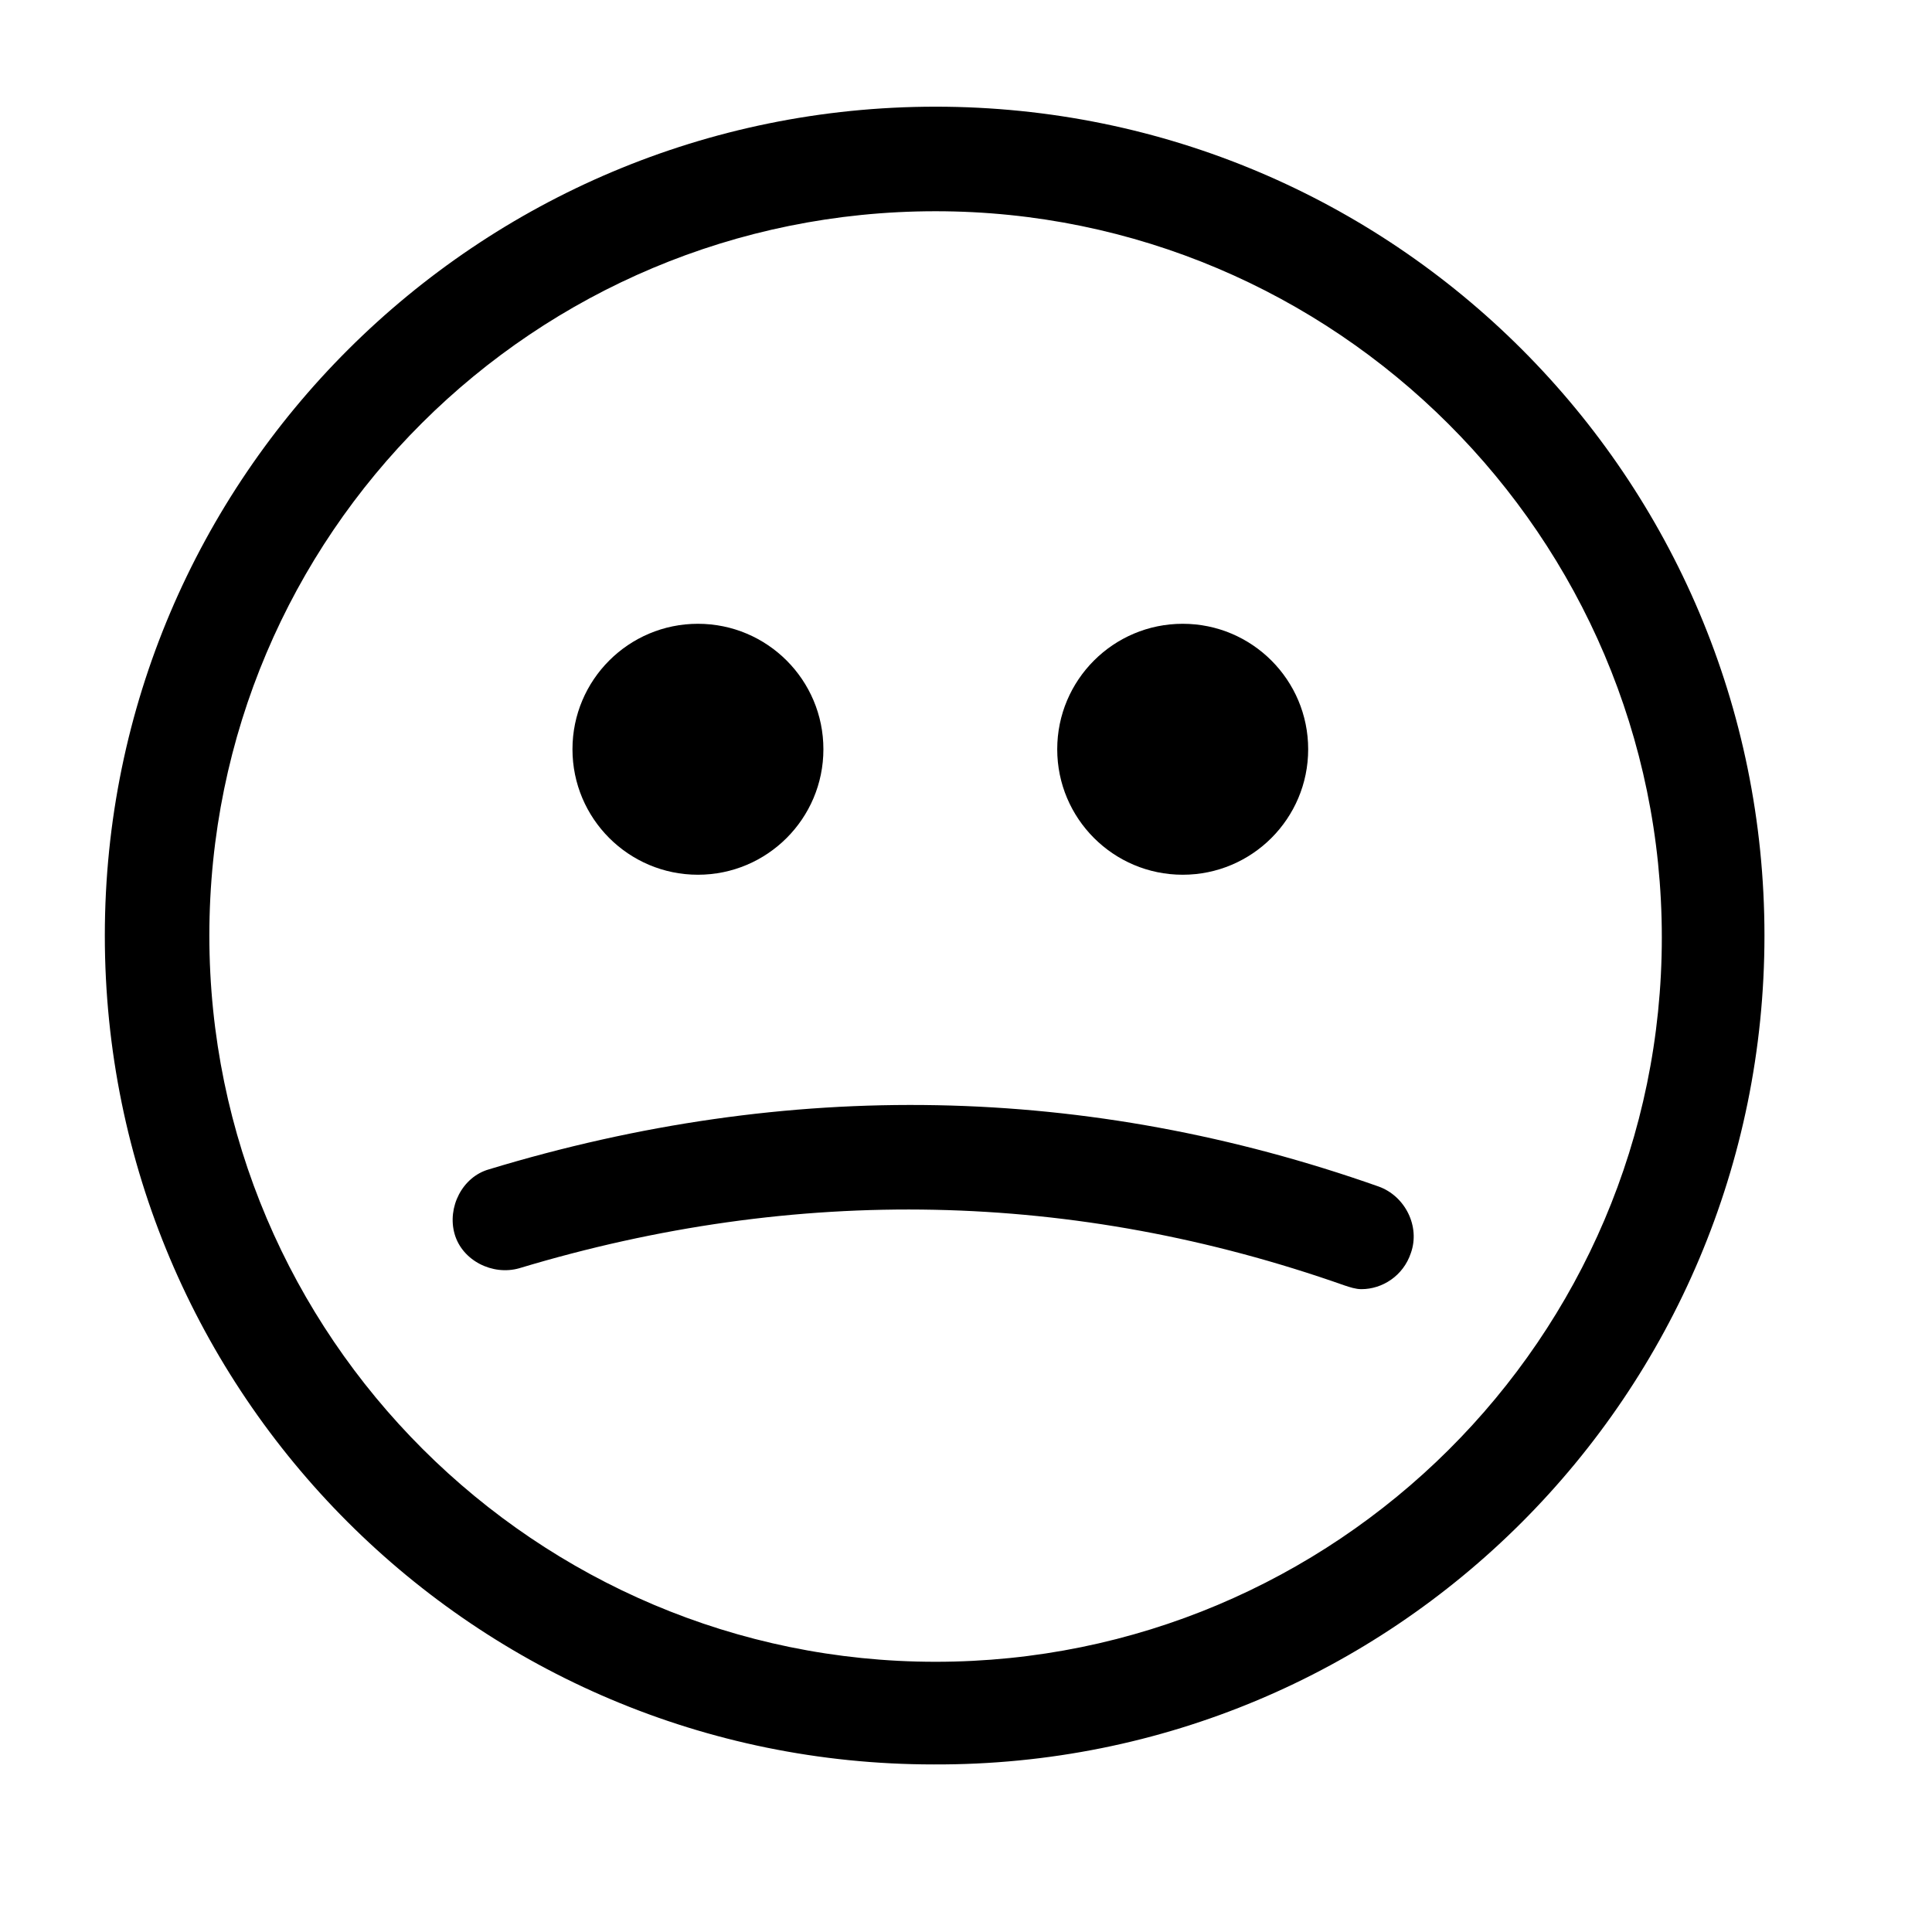
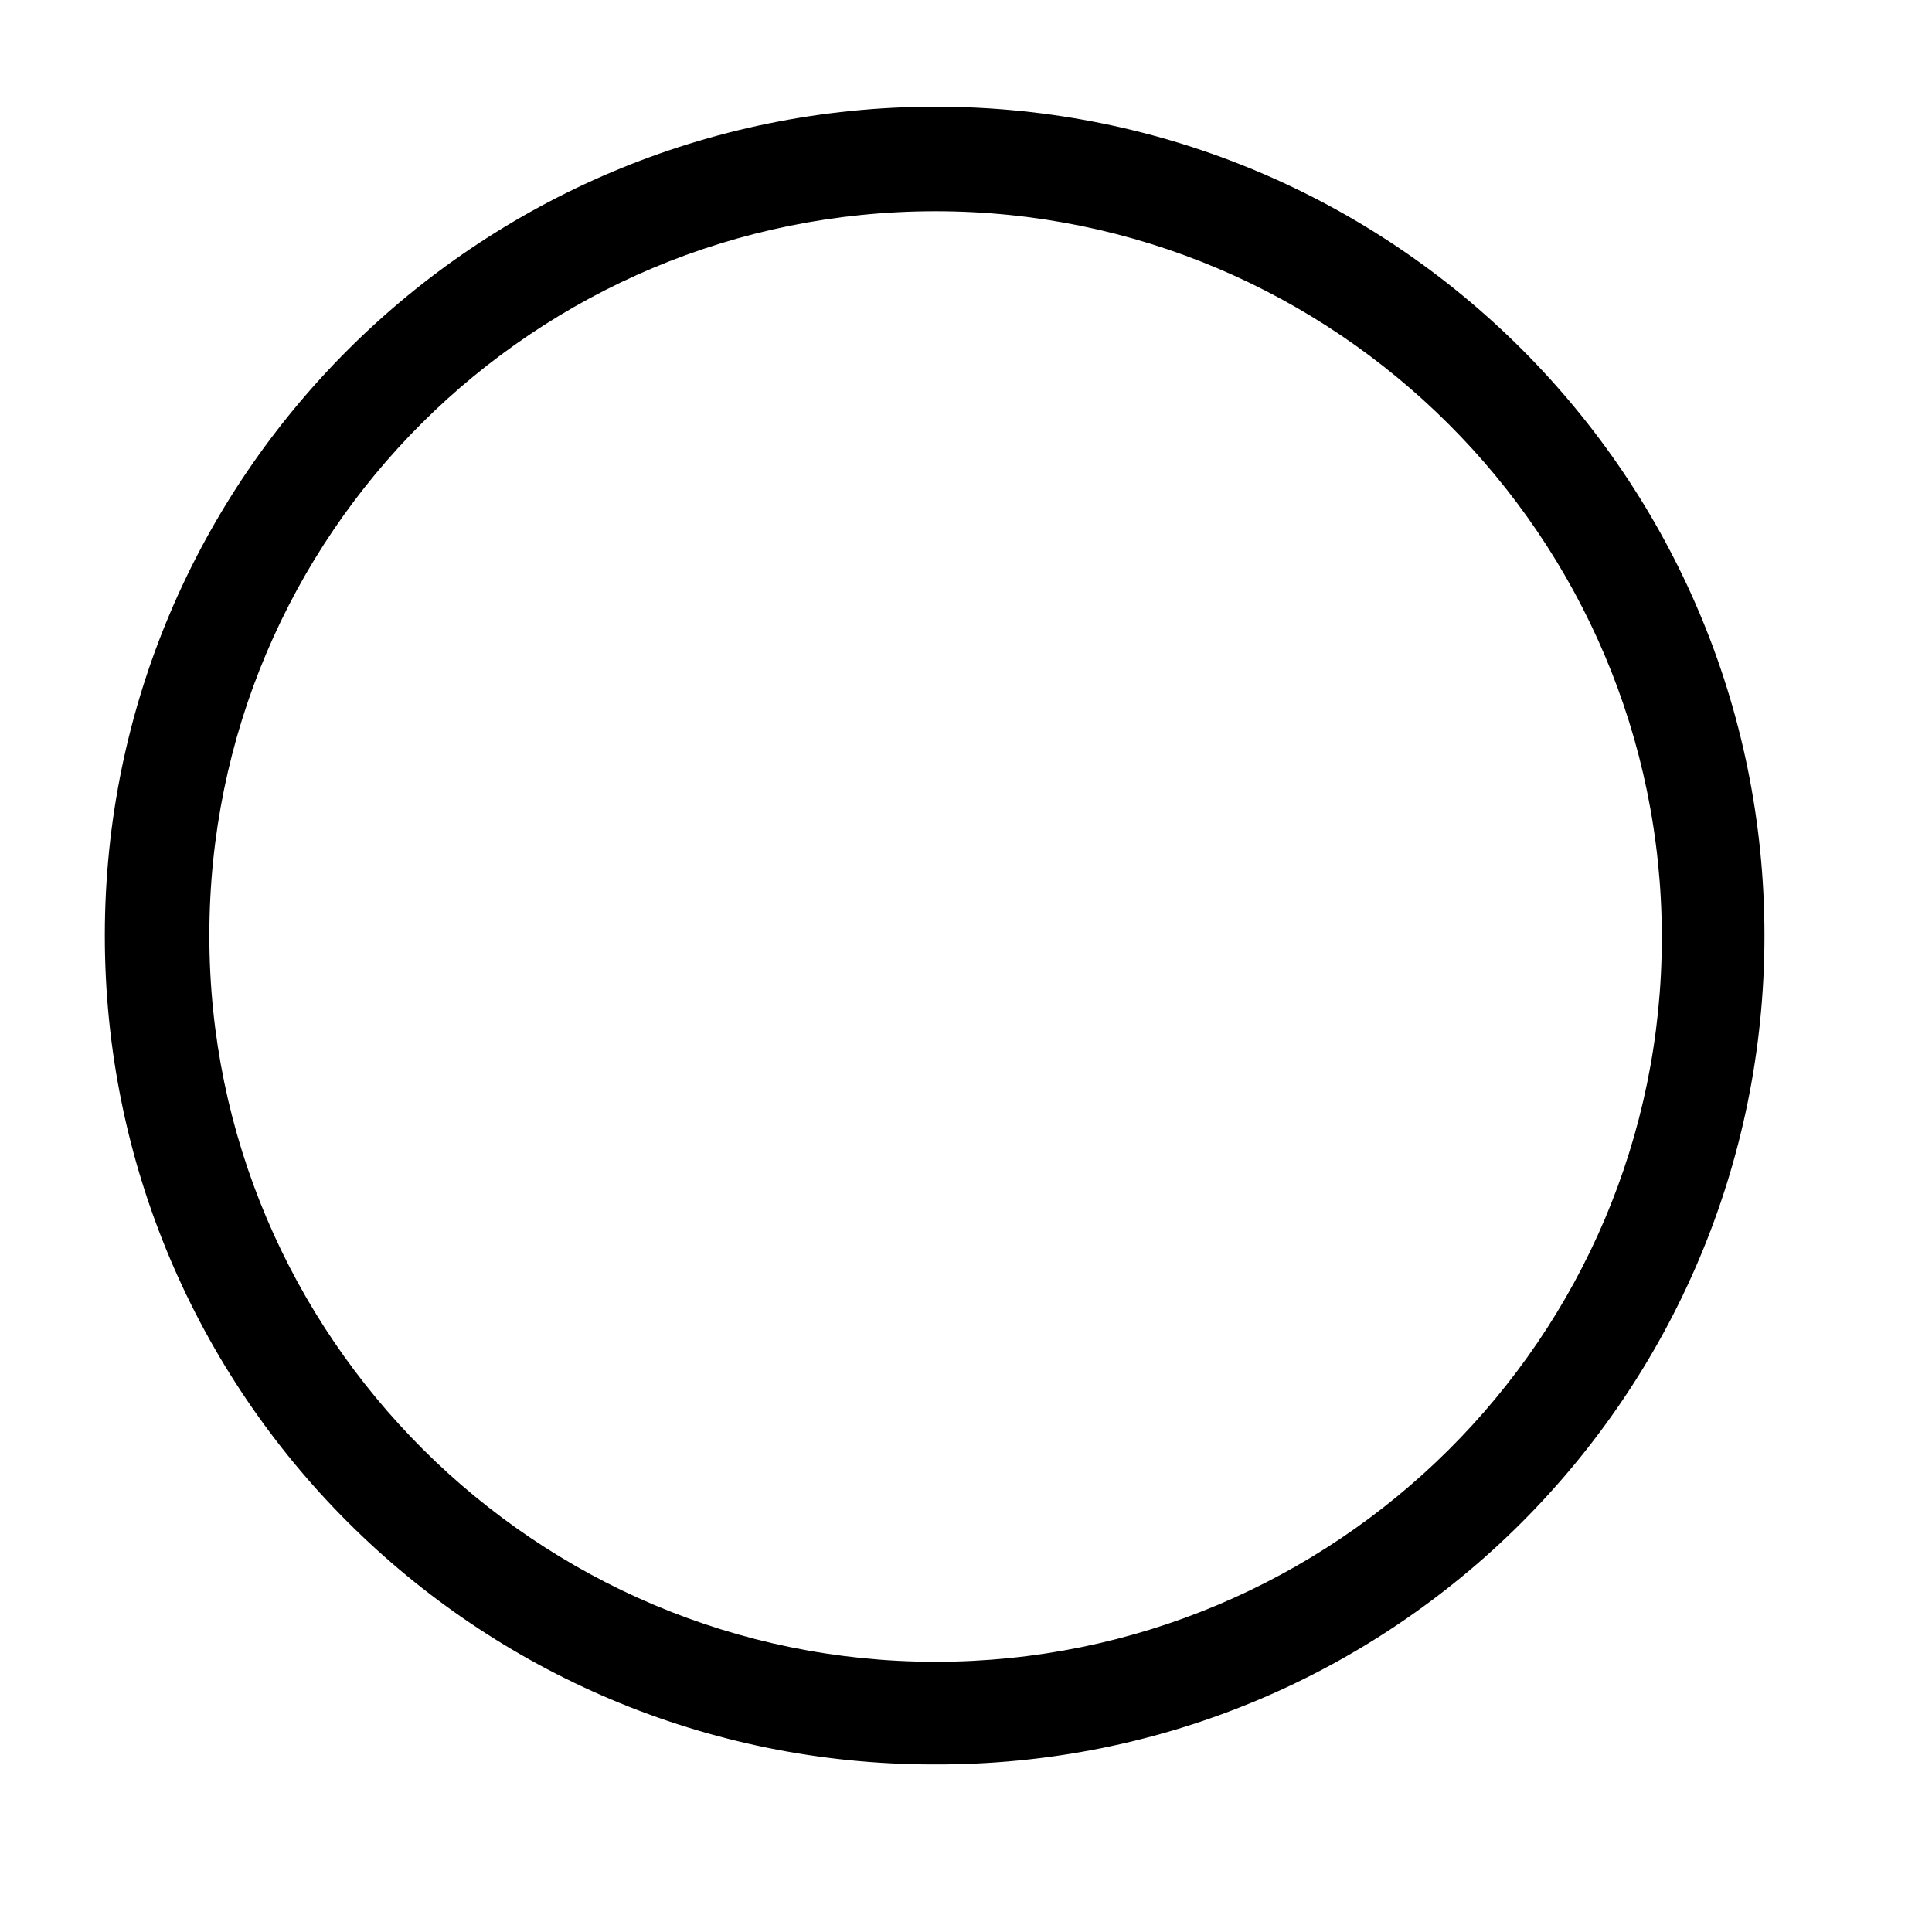
<svg xmlns="http://www.w3.org/2000/svg" fill="#000000" width="800px" height="800px" version="1.1" viewBox="144 144 512 512">
  <g>
    <path d="m391.94 199.98c105.8 0 192.46 86.152 192.46 192.46 0 106.3-86.656 191.95-192.46 191.95s-192.46-86.152-192.46-192.46 86.152-191.95 192.46-191.95m0-27.707c-121.42 0-220.16 98.242-220.16 219.66s98.242 219.66 219.66 219.66c121.92 0.504 220.16-98.242 220.16-219.66s-98.242-219.66-219.66-219.66z" />
-     <path d="m362.21 342.56c0 18.367-14.887 33.254-33.25 33.254-18.363 0-33.25-14.887-33.25-33.254 0-18.363 14.887-33.25 33.25-33.25 18.363 0 33.25 14.887 33.25 33.25" />
-     <path d="m490.68 342.56c0 18.367-14.887 33.254-33.25 33.254-18.363 0-33.254-14.887-33.254-33.254 0-18.363 14.891-33.25 33.254-33.25 18.363 0 33.25 14.887 33.25 33.25" />
-     <path d="m504.79 485.64c-1.512 0-3.023-0.504-4.535-1.008-71.539-25.191-145.1-26.703-218.65-4.535-7.055 2.016-15.113-2.016-17.129-9.07s2.016-15.113 9.07-17.129c79.602-24.184 158.7-22.672 235.78 4.535 7.055 2.519 11.082 10.578 8.566 17.633-2.016 6.051-7.559 9.574-13.102 9.574z" />
  </g>
</svg>